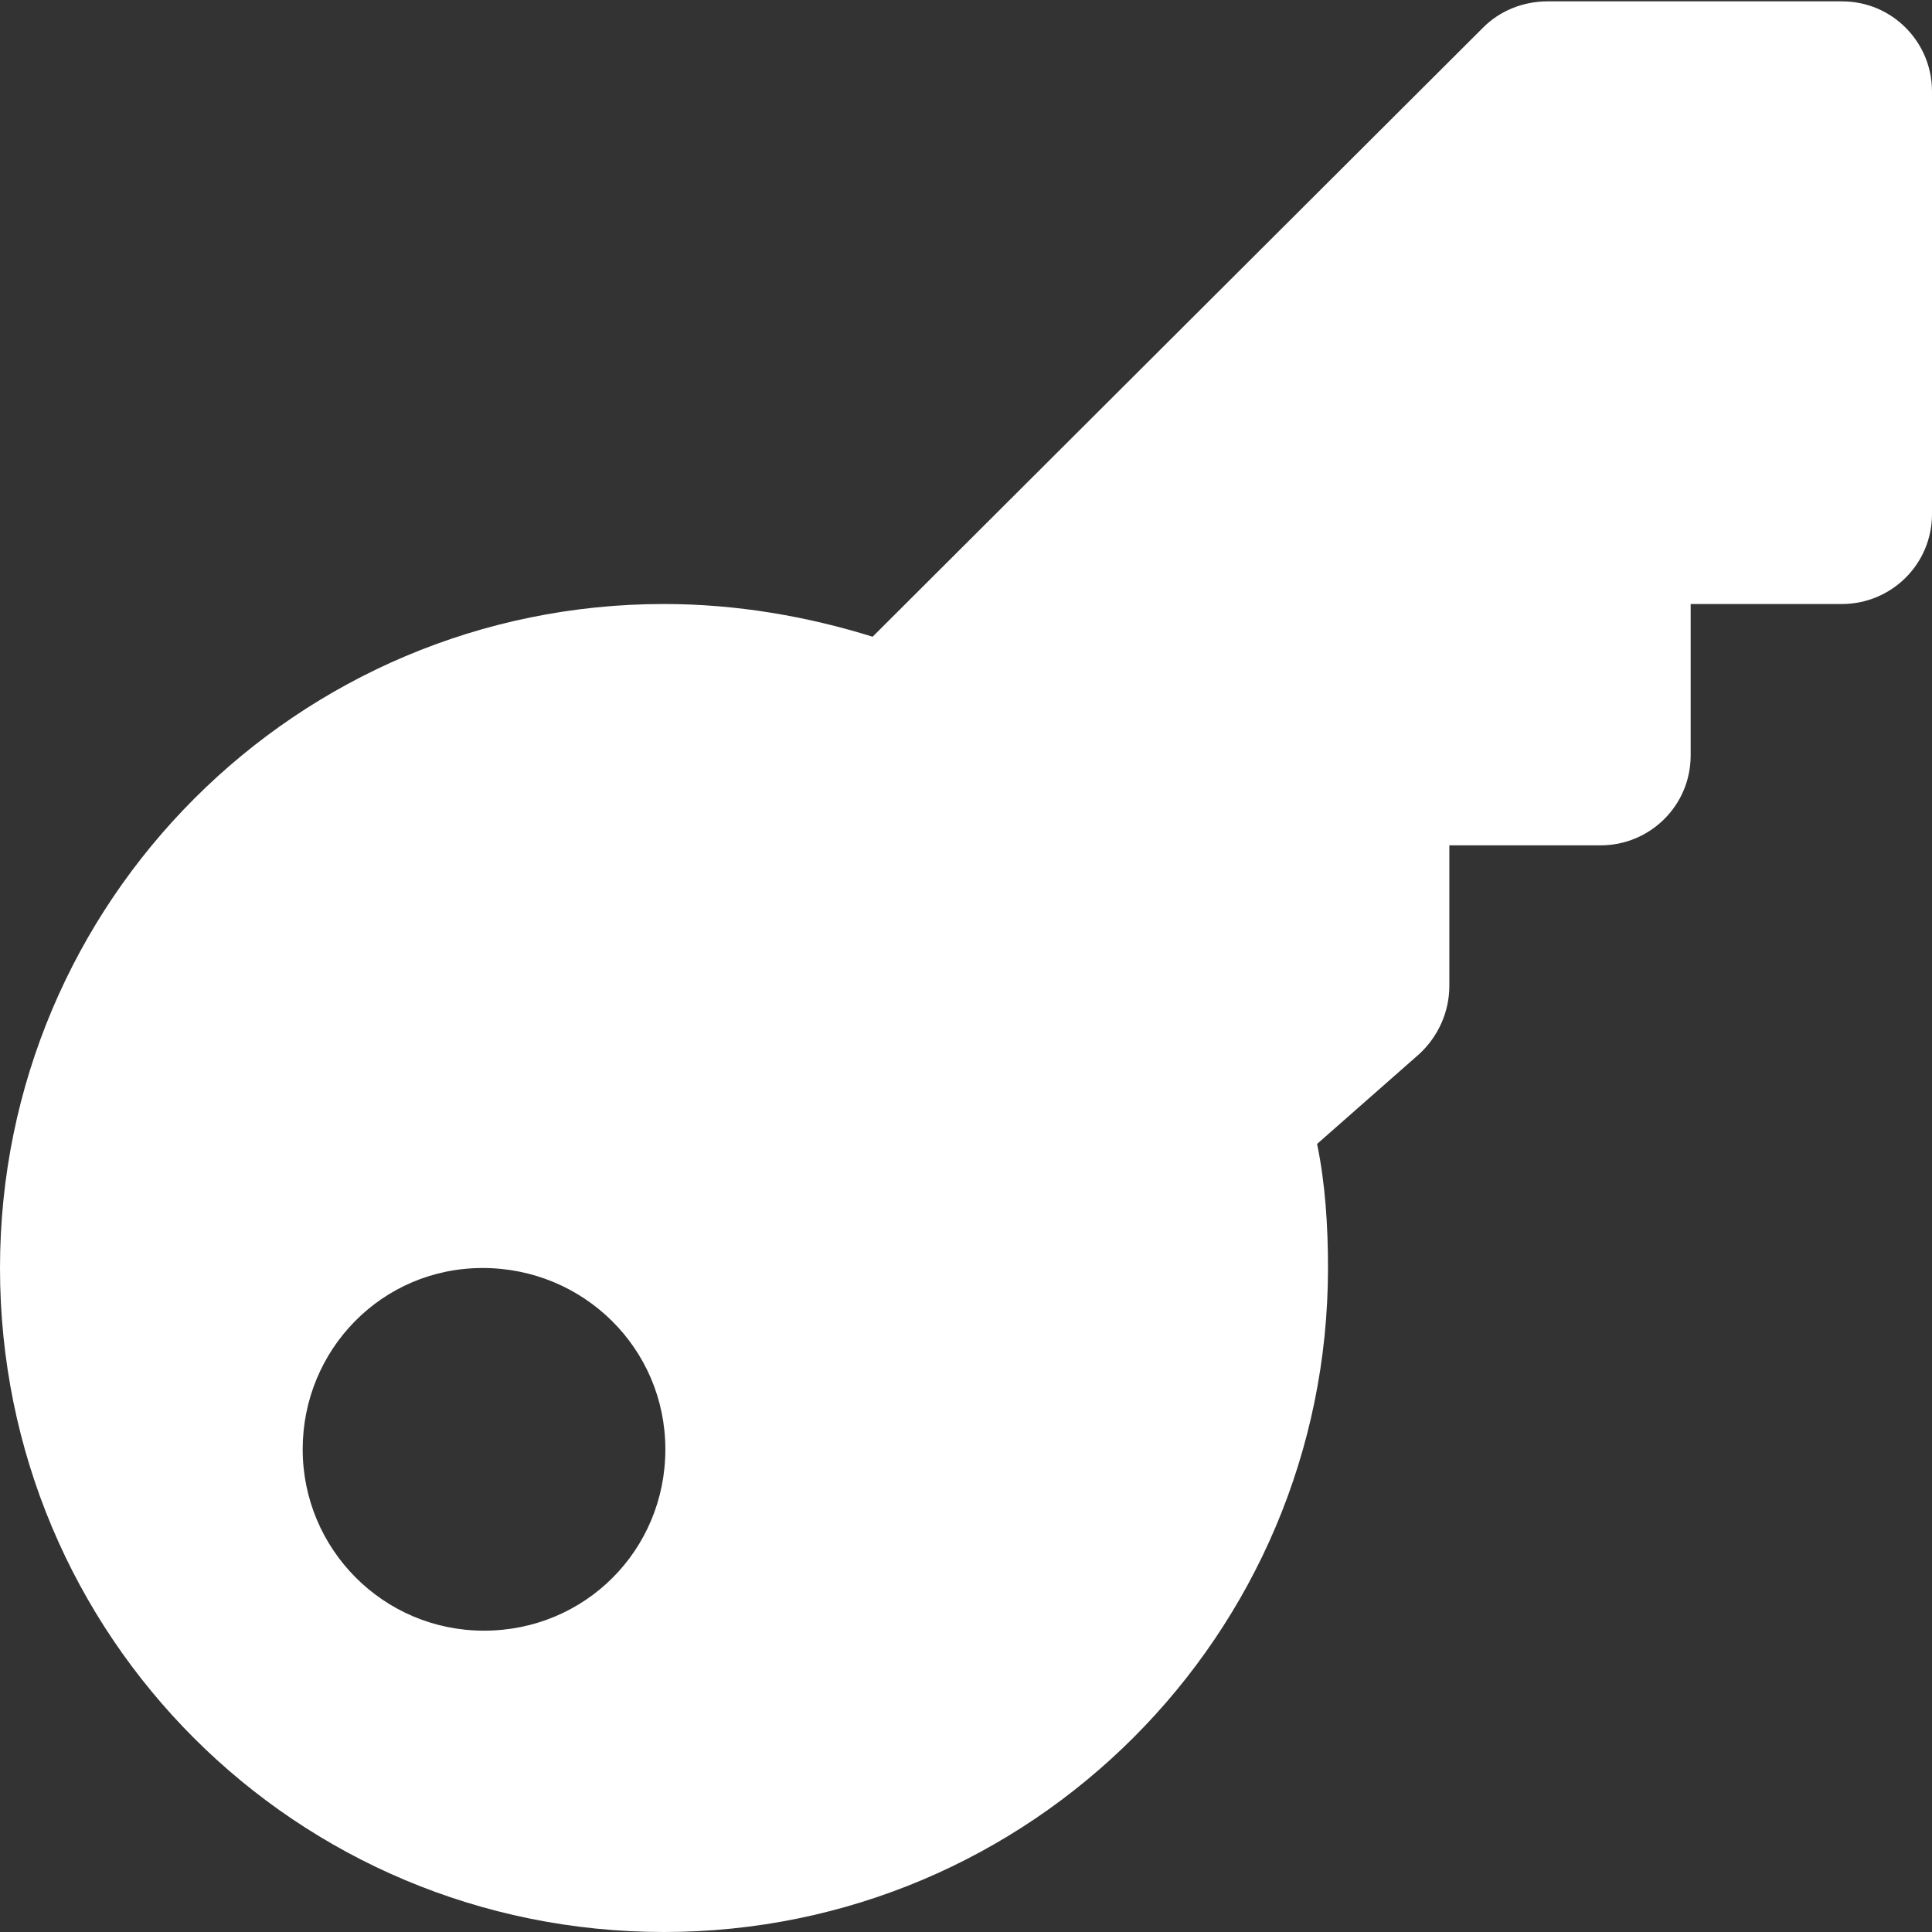
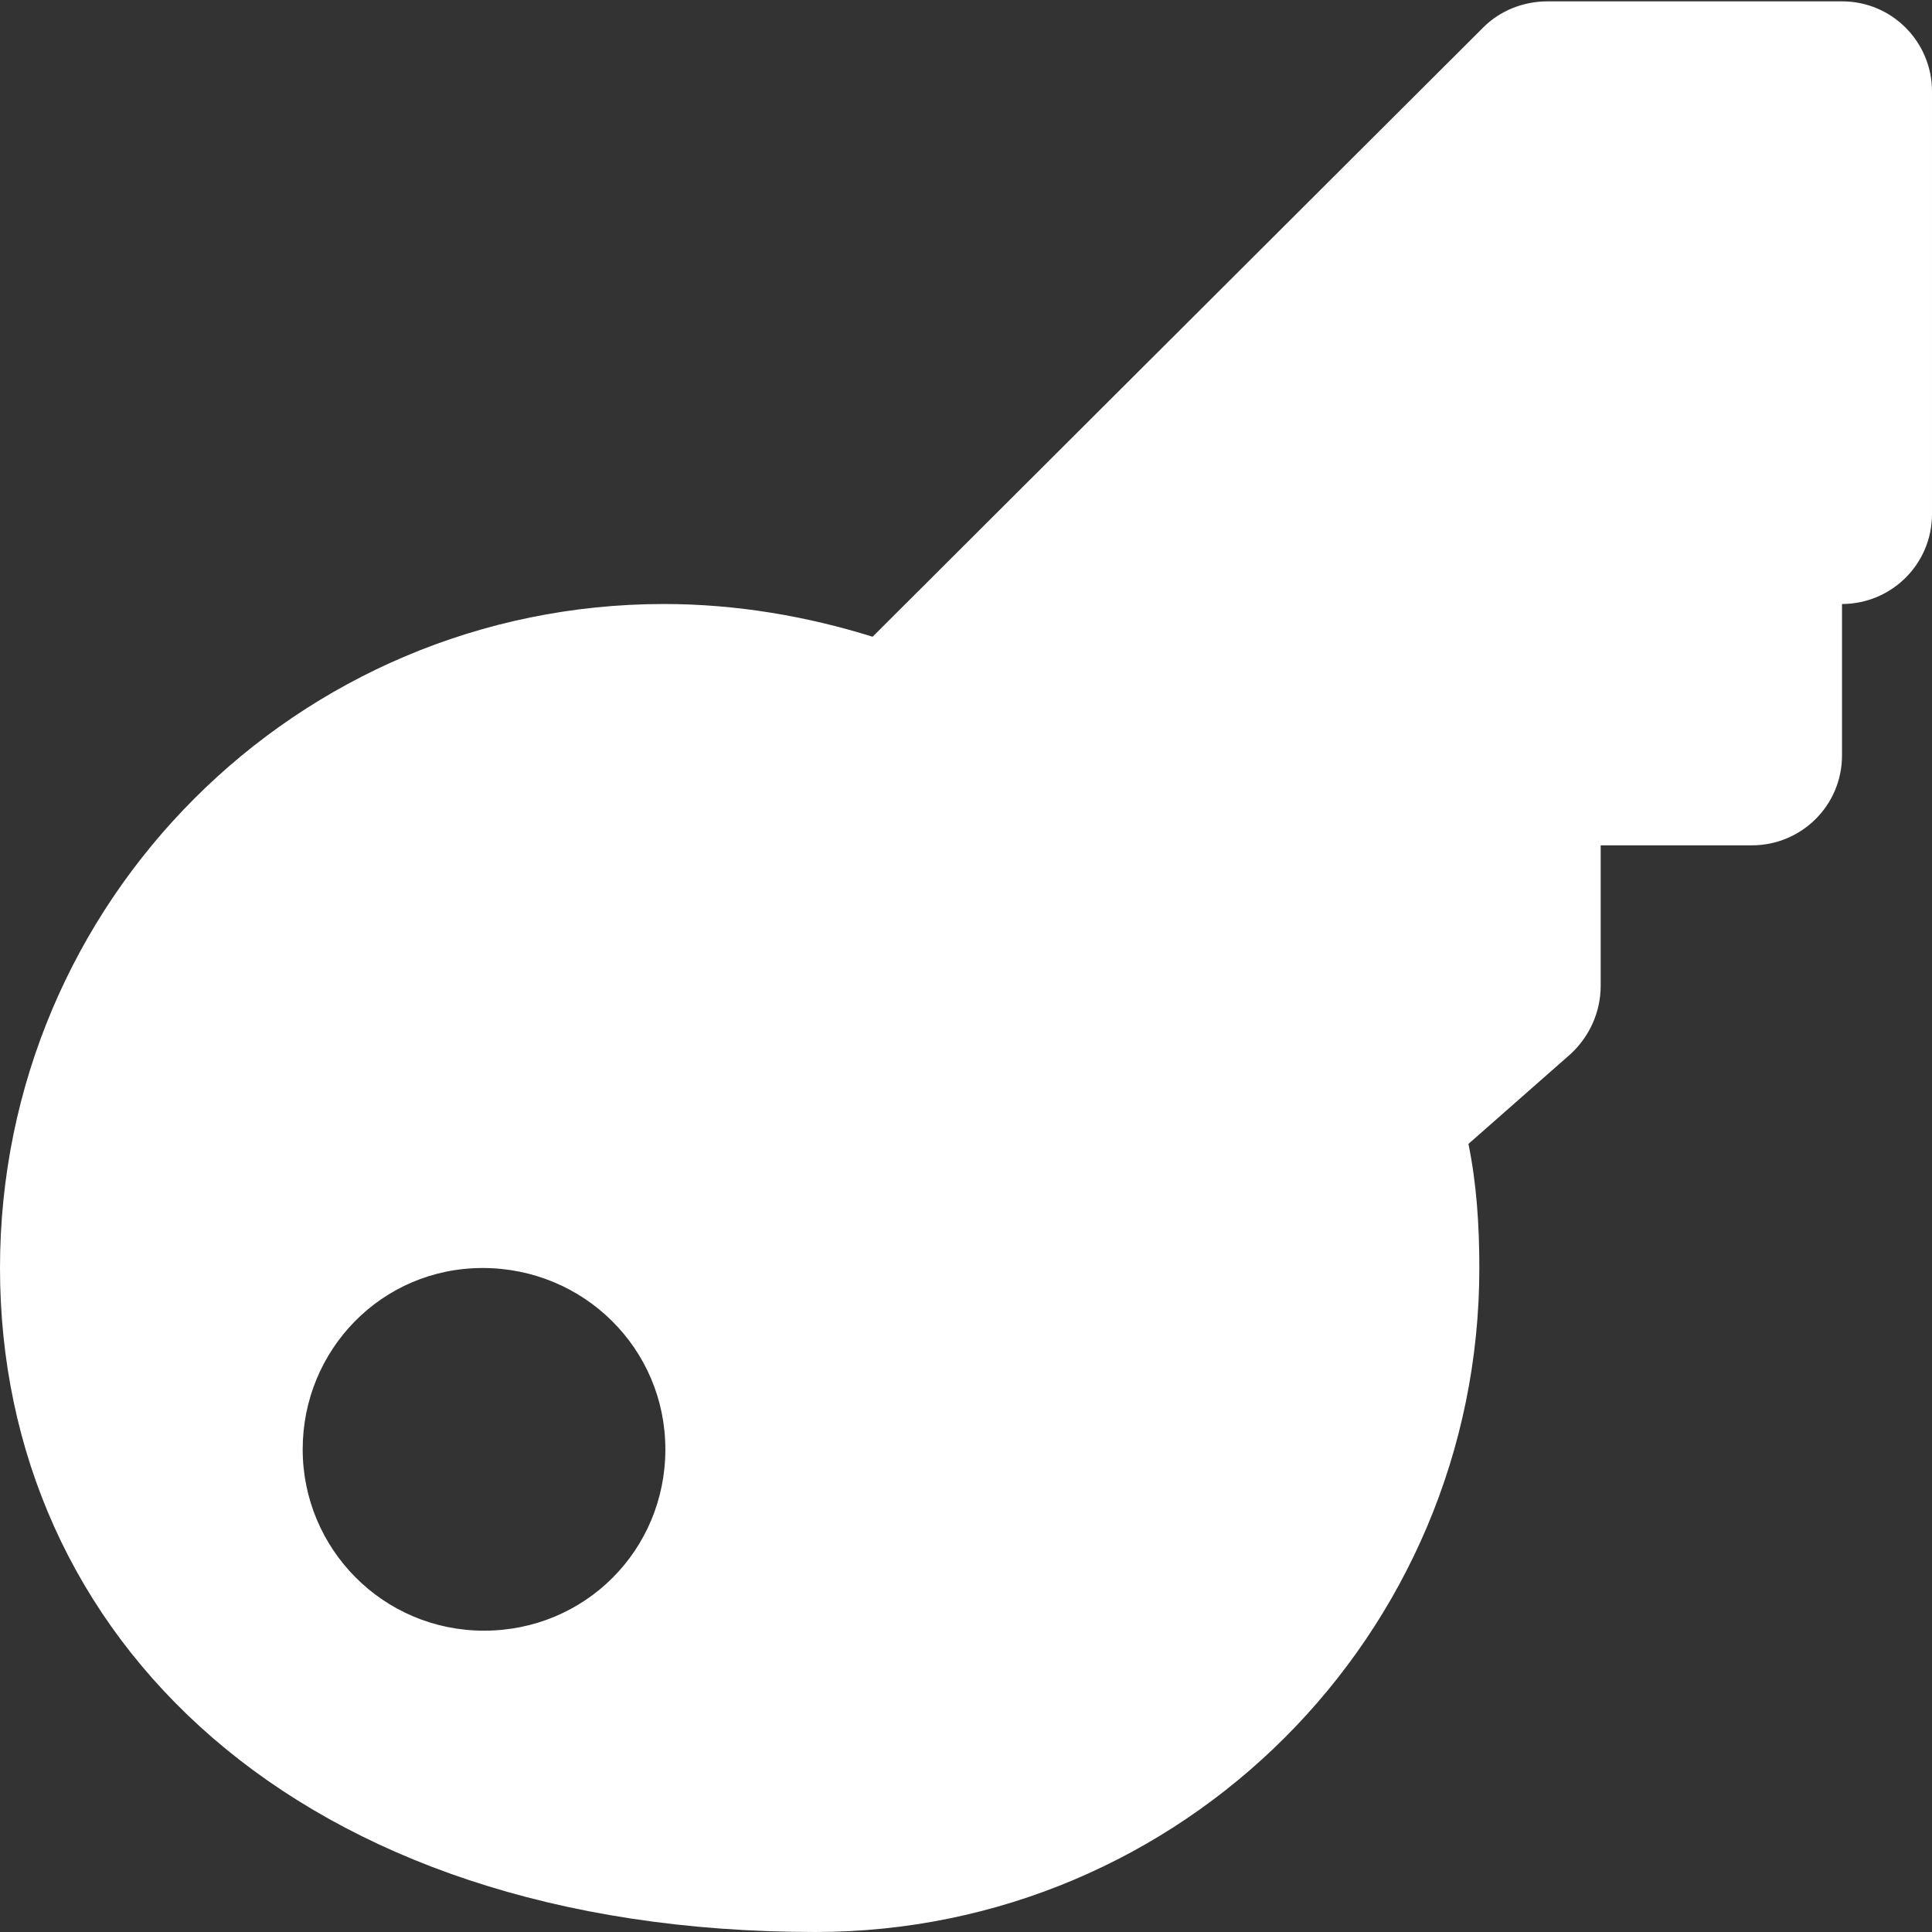
<svg xmlns="http://www.w3.org/2000/svg" version="1.1" id="Ebene_1" x="0px" y="0px" viewBox="0 0 141.7 141.7" style="enable-background:new 0 0 141.7 141.7;" xml:space="preserve" width="85" height="85">
  <rect x="0" y="0" width="141.7" height="141.7" fill="#333333" stroke="none" />
  <style type="text/css">
	.st0{fill:none;}
	.st1{fill:#54C3E9;}
	.st2{fill:#FFFFFF;}
</style>
-   <path class="st2" d="M0,93c0-26.9,21.8-48.7,48.7-48.7c5.3,0,10.5,0.9,15.3,2.4L108.8,2c1.2-1.2,2.9-1.9,4.7-1.9h21.6  c3.7,0,6.6,3,6.6,6.6v31c0,3.7-3,6.6-6.6,6.6H124v11.1c0,3.7-3,6.6-6.6,6.6h-11.1v10.3c0,1.9-0.8,3.7-2.2,5l-7.5,6.6  c0.6,2.9,0.8,6,0.8,9.1c0,26.9-21.8,48.7-48.7,48.7C21.7,141.7,0,120,0,93z M22.2,106.3c0,7.3,5.9,13.3,13.3,13.3  s13.3-5.9,13.3-13.3S42.8,93,35.4,93S22.2,99,22.2,106.3z" />
+   <path class="st2" d="M0,93c0-26.9,21.8-48.7,48.7-48.7c5.3,0,10.5,0.9,15.3,2.4L108.8,2c1.2-1.2,2.9-1.9,4.7-1.9h21.6  c3.7,0,6.6,3,6.6,6.6v31c0,3.7-3,6.6-6.6,6.6v11.1c0,3.7-3,6.6-6.6,6.6h-11.1v10.3c0,1.9-0.8,3.7-2.2,5l-7.5,6.6  c0.6,2.9,0.8,6,0.8,9.1c0,26.9-21.8,48.7-48.7,48.7C21.7,141.7,0,120,0,93z M22.2,106.3c0,7.3,5.9,13.3,13.3,13.3  s13.3-5.9,13.3-13.3S42.8,93,35.4,93S22.2,99,22.2,106.3z" />
</svg>